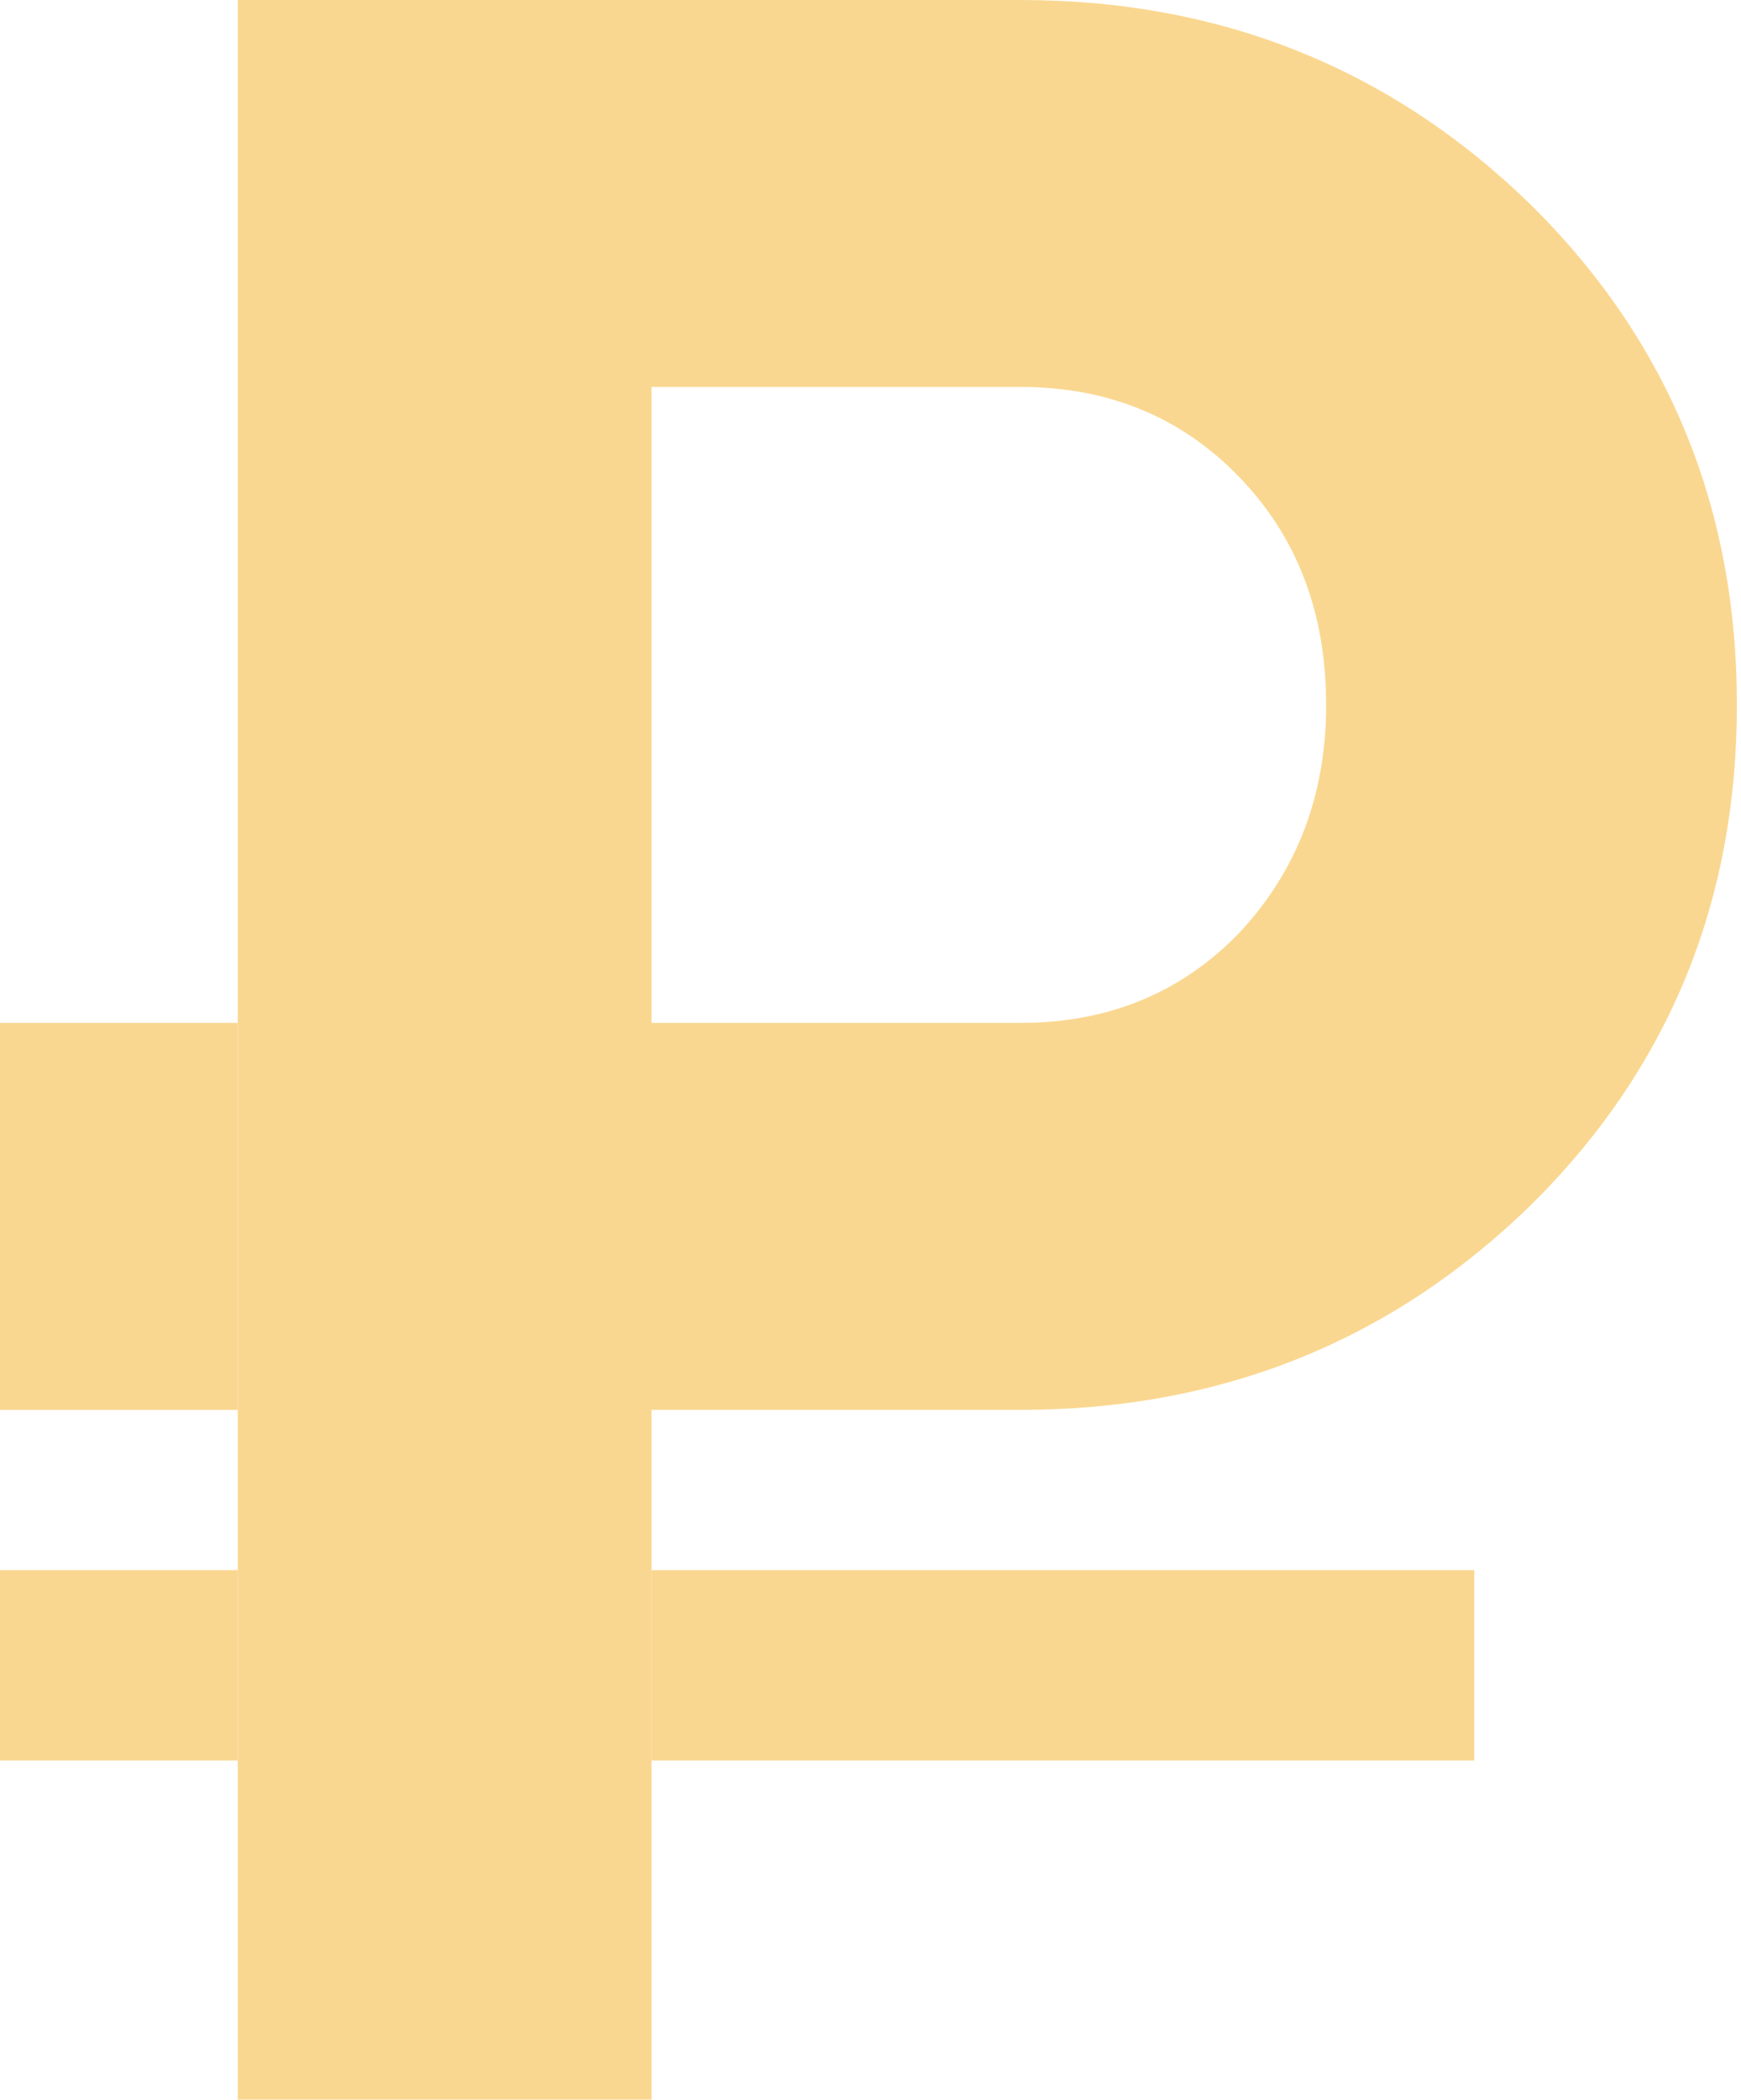
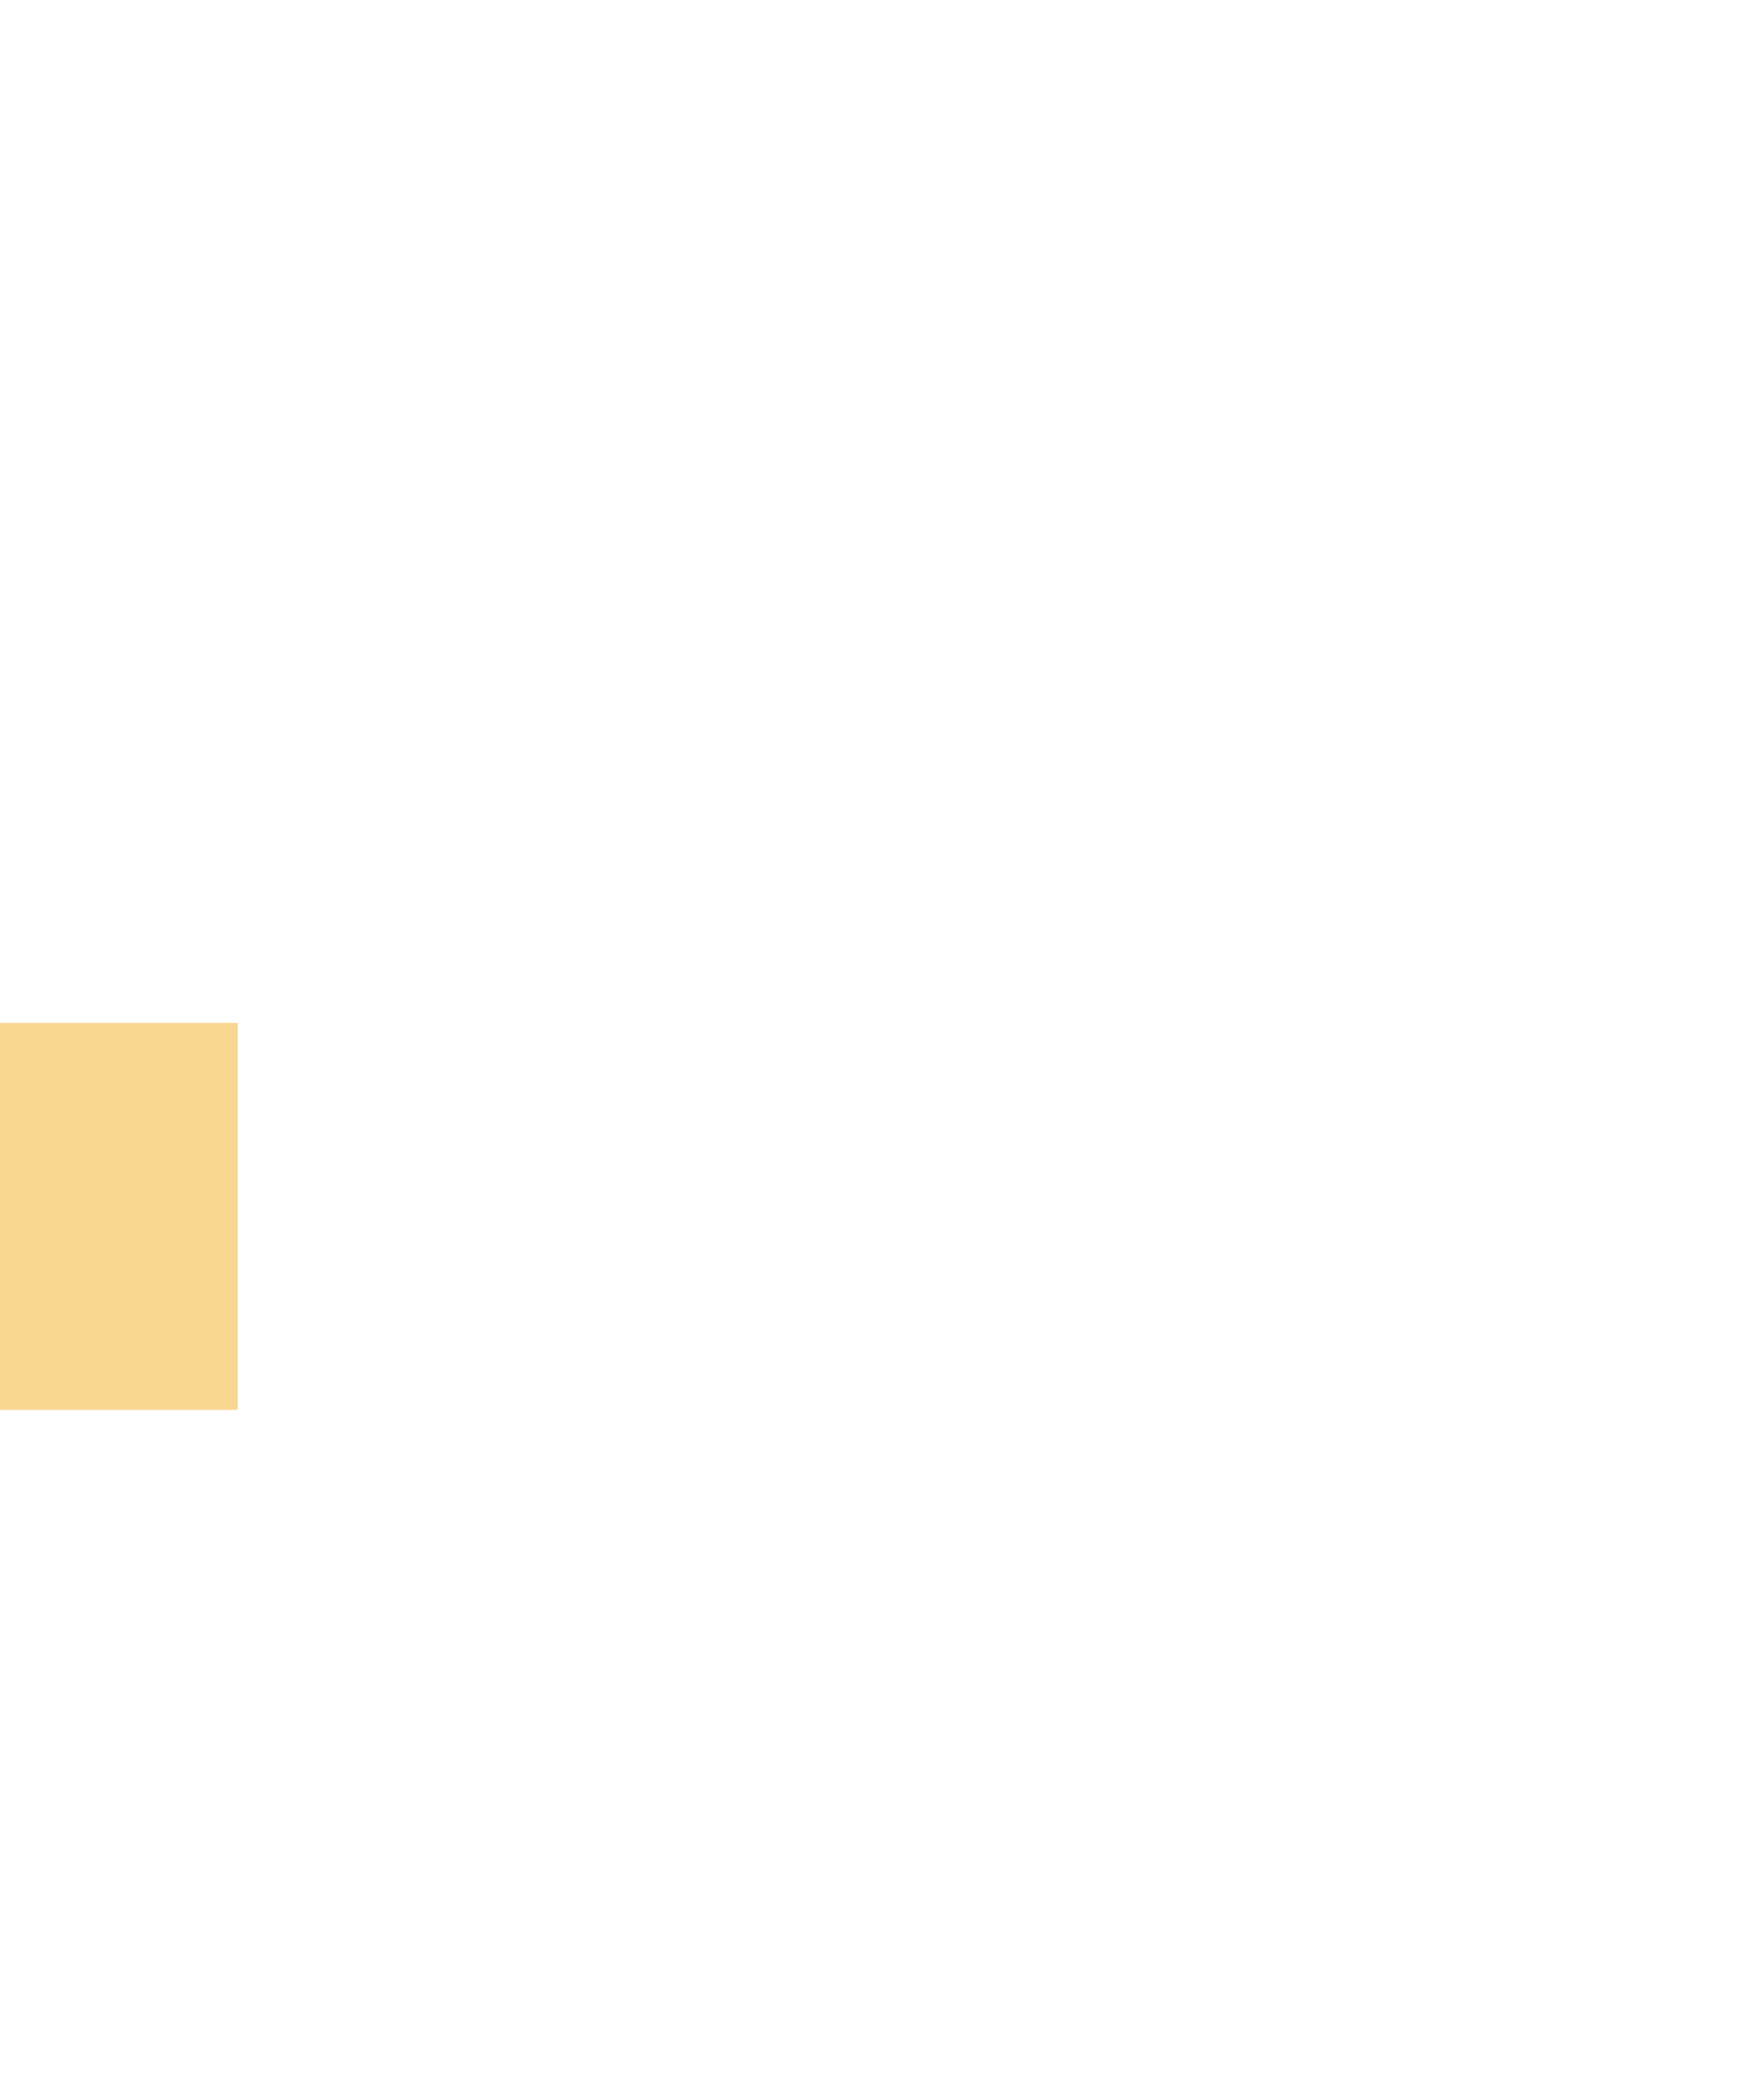
<svg xmlns="http://www.w3.org/2000/svg" width="73" height="88" viewBox="0 0 73 88" fill="none">
  <g opacity="0.5">
-     <path d="M9.97 0H42.782C51.163 0 58.287 2.85 64.154 8.549C69.937 14.248 72.828 21.246 72.828 29.543C72.828 37.84 69.937 44.839 64.154 50.538C58.287 56.237 51.163 59.086 42.782 59.086H27.319V65.803V73.78V88.001H9.97V73.78V65.803V59.086V42.869V0ZM27.319 42.869H42.782C46.47 42.869 49.529 41.612 51.959 39.098C54.39 36.499 55.605 33.315 55.605 29.543C55.605 25.688 54.39 22.503 51.959 19.989C49.529 17.474 46.47 16.217 42.782 16.217H27.319V42.869Z" fill="#F5AF22" />
    <path d="M9.97 42.869H0V59.086H9.97V42.869Z" fill="#F5AF22" />
-     <path d="M9.97 65.803H0V73.78H9.97V65.803Z" fill="#F5AF22" />
-     <path d="M61.815 65.803H27.319V73.78H61.815V65.803Z" fill="#F5AF22" />
  </g>
</svg>